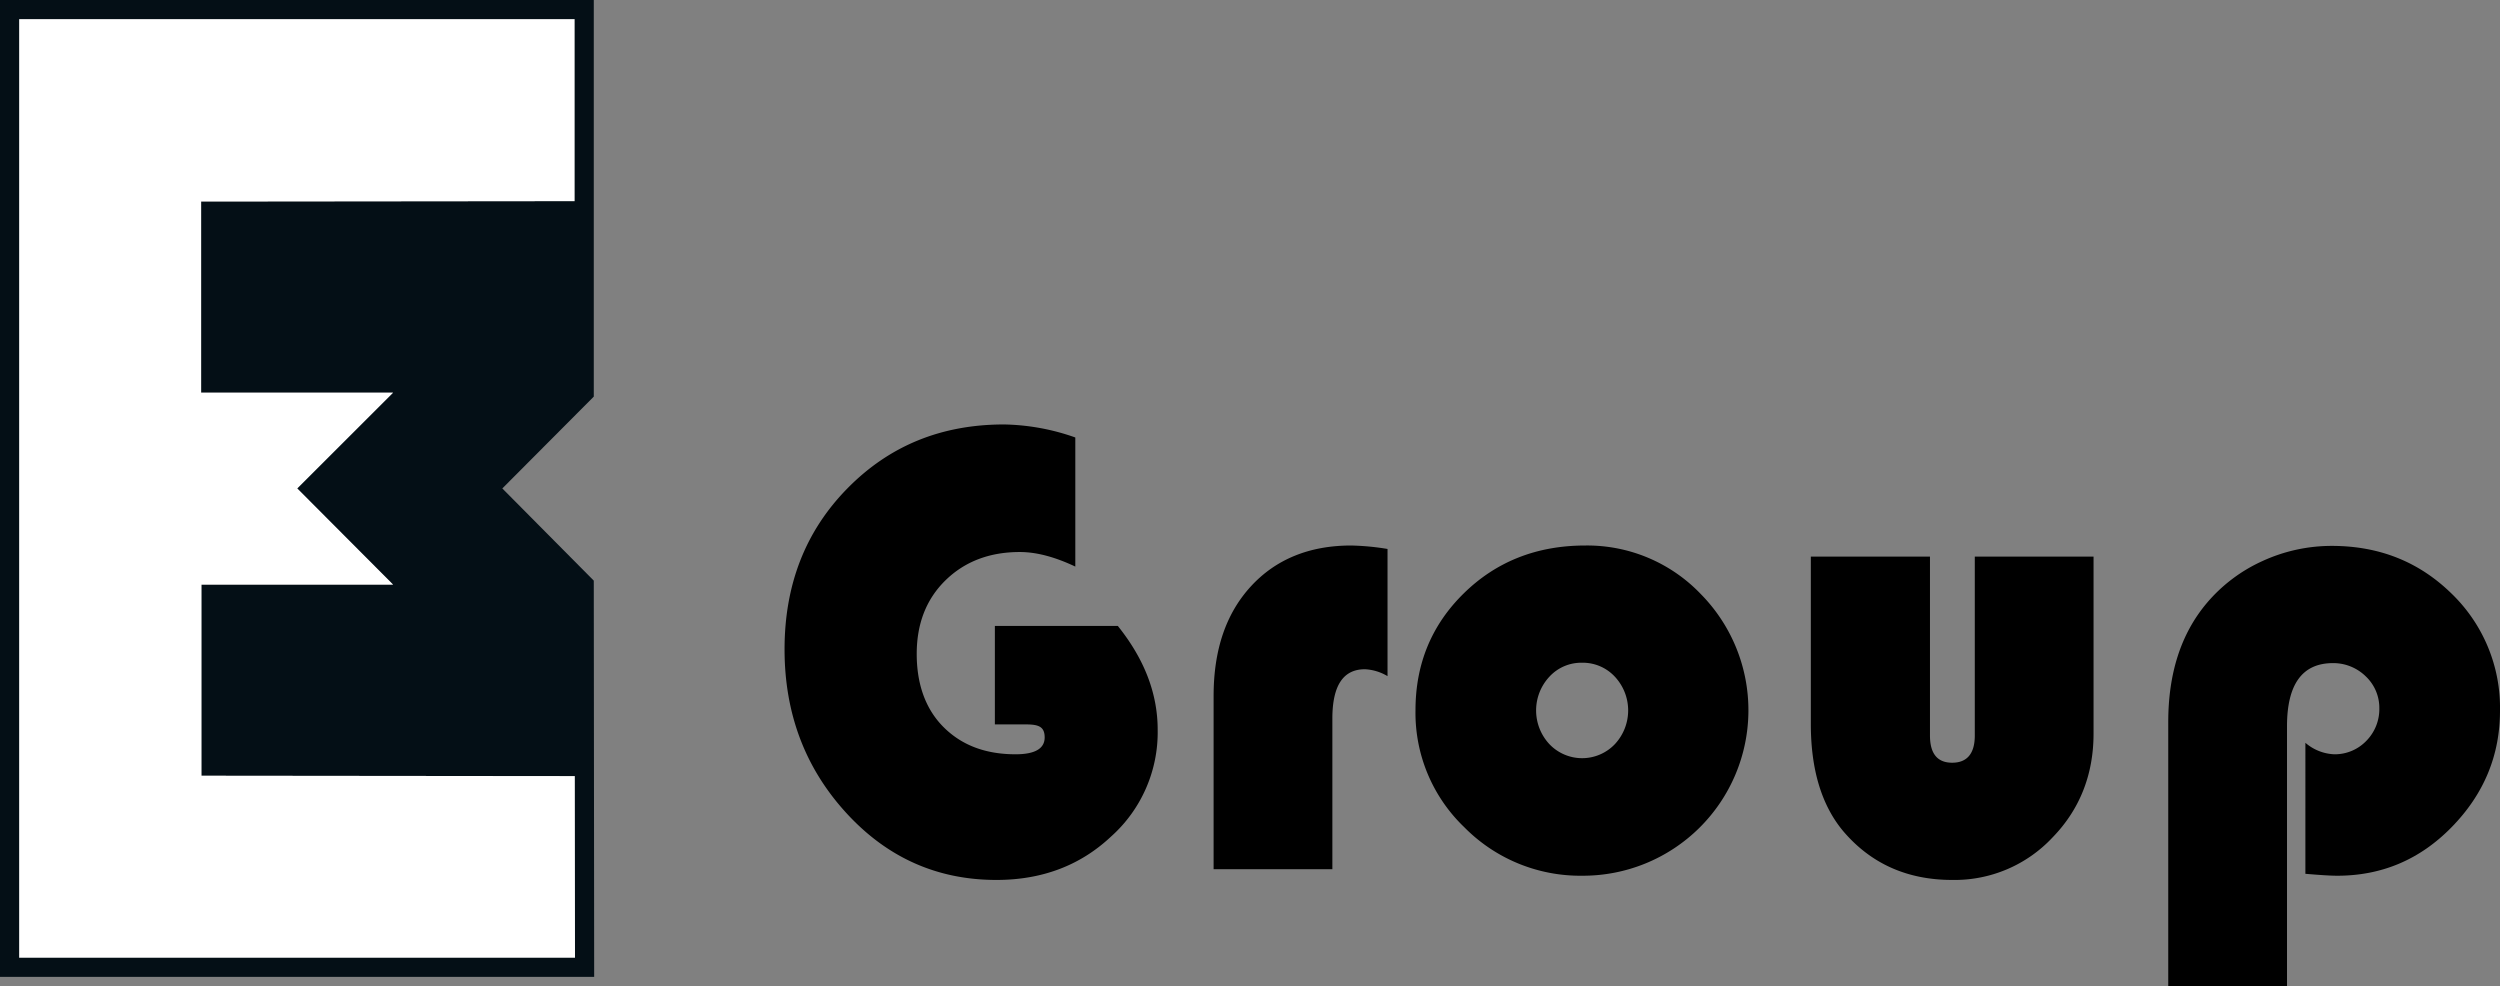
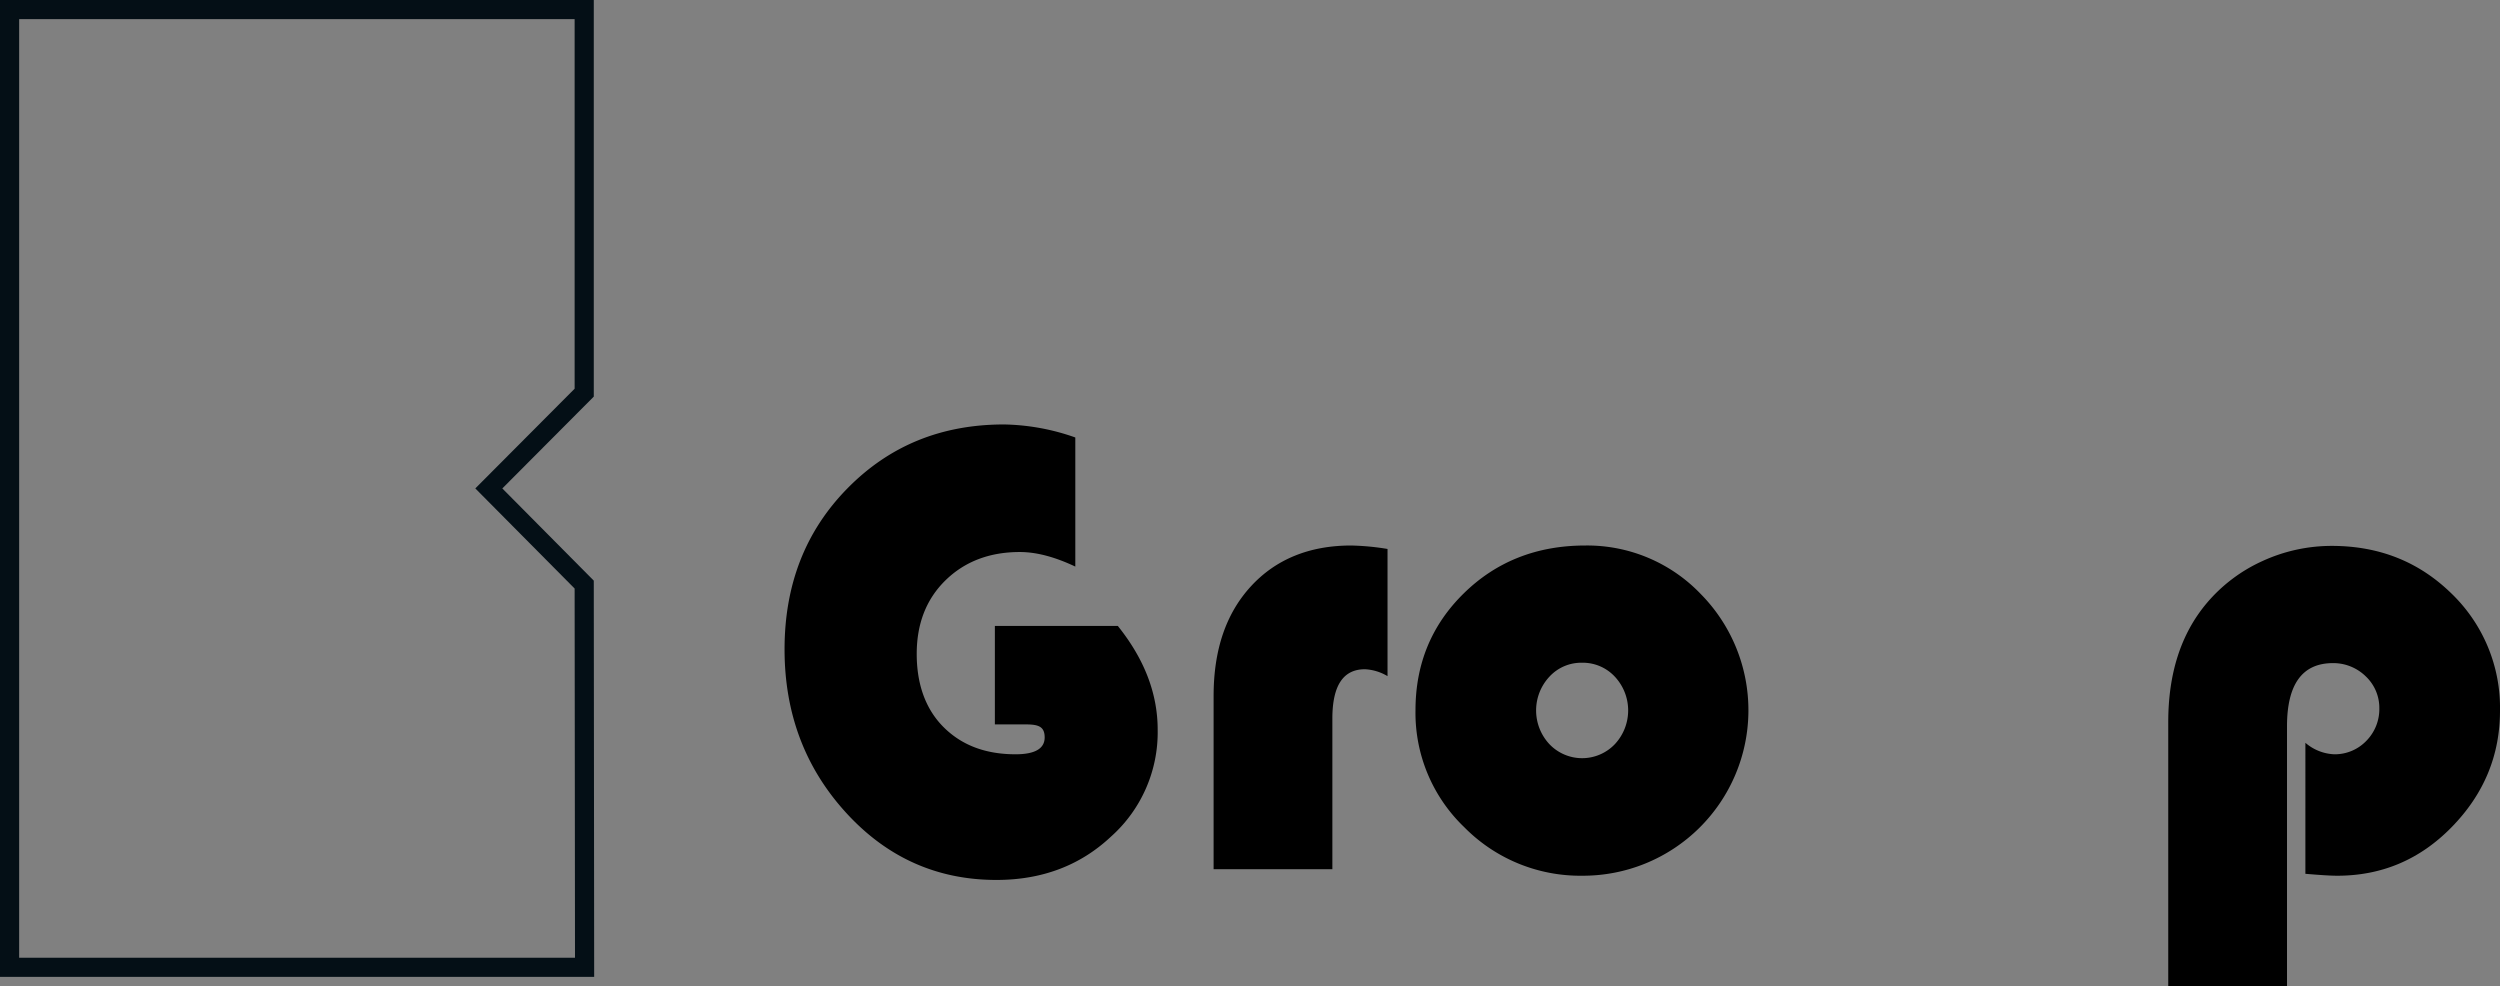
<svg xmlns="http://www.w3.org/2000/svg" viewBox="0 0 652.6 257.5">
  <rect x="0" y="0" width="652.6" height="257.5" fill="#808080" stroke="none" />
  <defs>
    <style>.cls-1{fill:#040f16;}.cls-2{fill:#fff;}.cls-3{fill:none;stroke:#040f16;stroke-miterlimit:10;stroke-width:5px;}.cls-4{isolation:isolate;}</style>
  </defs>
  <g id="Layer_2" data-name="Layer 2">
    <g id="Layer_1-2" data-name="Layer 1">
      <g id="Layer_2-2" data-name="Layer 2">
        <g id="Layer_1-2-2" data-name="Layer 1-2">
-           <polygon class="cls-1" points="152.5 152.6 127.6 127.5 142.5 112.5 146.3 108.7 152.5 102.5 152.5 52.5 52.5 52.6 52.5 102.5 102.6 102.5 77.5 127.5 102.6 152.6 52.5 152.6 52.5 202.5 152.5 202.6 152.5 152.6" />
-           <polyline class="cls-2" points="2.5 2.5 2.5 252.5 152.6 252.5 152.6 202.6 52.6 202.5 52.6 152.6 102.6 152.6 77.6 127.5 102.6 102.5 52.5 102.5 52.5 52.6 152.5 52.5 152.5 2.5 2.5 2.5" />
          <polygon class="cls-3" points="152.5 2.5 152.5 102.5 127.6 127.5 152.5 152.6 152.6 252.5 2.5 252.5 2.5 2.5 152.5 2.5" />
          <g class="cls-4">
            <path d="M259.7,163.4h32.1c6.9,8.6,10.4,17.6,10.4,27.1A36.5,36.5,0,0,1,290,218.4c-8.1,7.6-18.1,11.3-29.9,11.3-15.4,0-28.5-5.8-39.2-17.5s-16.1-25.9-16.1-42.7,5.4-30.8,16.4-42,24.6-16.7,40.9-16.7a58.4,58.4,0,0,1,18.6,3.4v33.7c-5.3-2.5-10.1-3.8-14.5-3.8-7.9,0-14.4,2.5-19.4,7.4s-7.5,11.3-7.5,19.2,2.3,14.4,7,19.1,10.9,7.1,18.8,7.1c5.1,0,7.6-1.5,7.6-4.4s-1.7-3.4-5-3.4h-8Z" />
            <path d="M362.2,143.3v33.2a12.7,12.7,0,0,0-5.9-1.8c-5.7,0-8.5,4.3-8.5,12.9v39.3h-31V181.7c0-12,3.2-21.5,9.7-28.6s15.3-10.7,26.2-10.7A65.7,65.7,0,0,1,362.2,143.3Z" />
            <path d="M413.8,142.4A41,41,0,0,1,444,155.1a43.2,43.2,0,0,1-31,73.5,42.5,42.5,0,0,1-30.8-12.7,41.3,41.3,0,0,1-12.7-30.5c0-12.1,4.2-22.3,12.7-30.6S401.3,142.4,413.8,142.4ZM413,173a11.3,11.3,0,0,0-8.5,3.6,12.9,12.9,0,0,0,0,17.7,11.8,11.8,0,0,0,17,0,12.9,12.9,0,0,0,0-17.7A11.4,11.4,0,0,0,413,173Z" />
-             <path d="M472.7,145.3h31.1V192c0,4.7,1.9,7.1,5.8,7.1s5.9-2.4,5.9-7.1V145.3h31v46.2c0,10.7-3.6,19.8-10.7,27.1a35,35,0,0,1-26.2,11.1c-11.8,0-21.3-4.3-28.5-12.8q-8.4-10.1-8.4-27.9Z" />
            <path d="M597,257.5H566v-69c0-12.7,3.3-23,10-31a41.3,41.3,0,0,1,14.5-11,43.3,43.3,0,0,1,18.2-4c12.3,0,22.7,4.1,31.2,12.4a41.4,41.4,0,0,1,12.7,30.6c0,11.7-4.2,21.8-12.6,30.4s-18.4,12.7-29.9,12.7c-1.9,0-4.7-.2-8.3-.5V193.9a12.3,12.3,0,0,0,7.6,3,11.4,11.4,0,0,0,8.3-3.5,11.8,11.8,0,0,0,3.4-8.5,11.3,11.3,0,0,0-3.5-8.3,12.1,12.1,0,0,0-8.6-3.5q-12,0-12,16.5Z" />
          </g>
        </g>
      </g>
    </g>
  </g>
</svg>